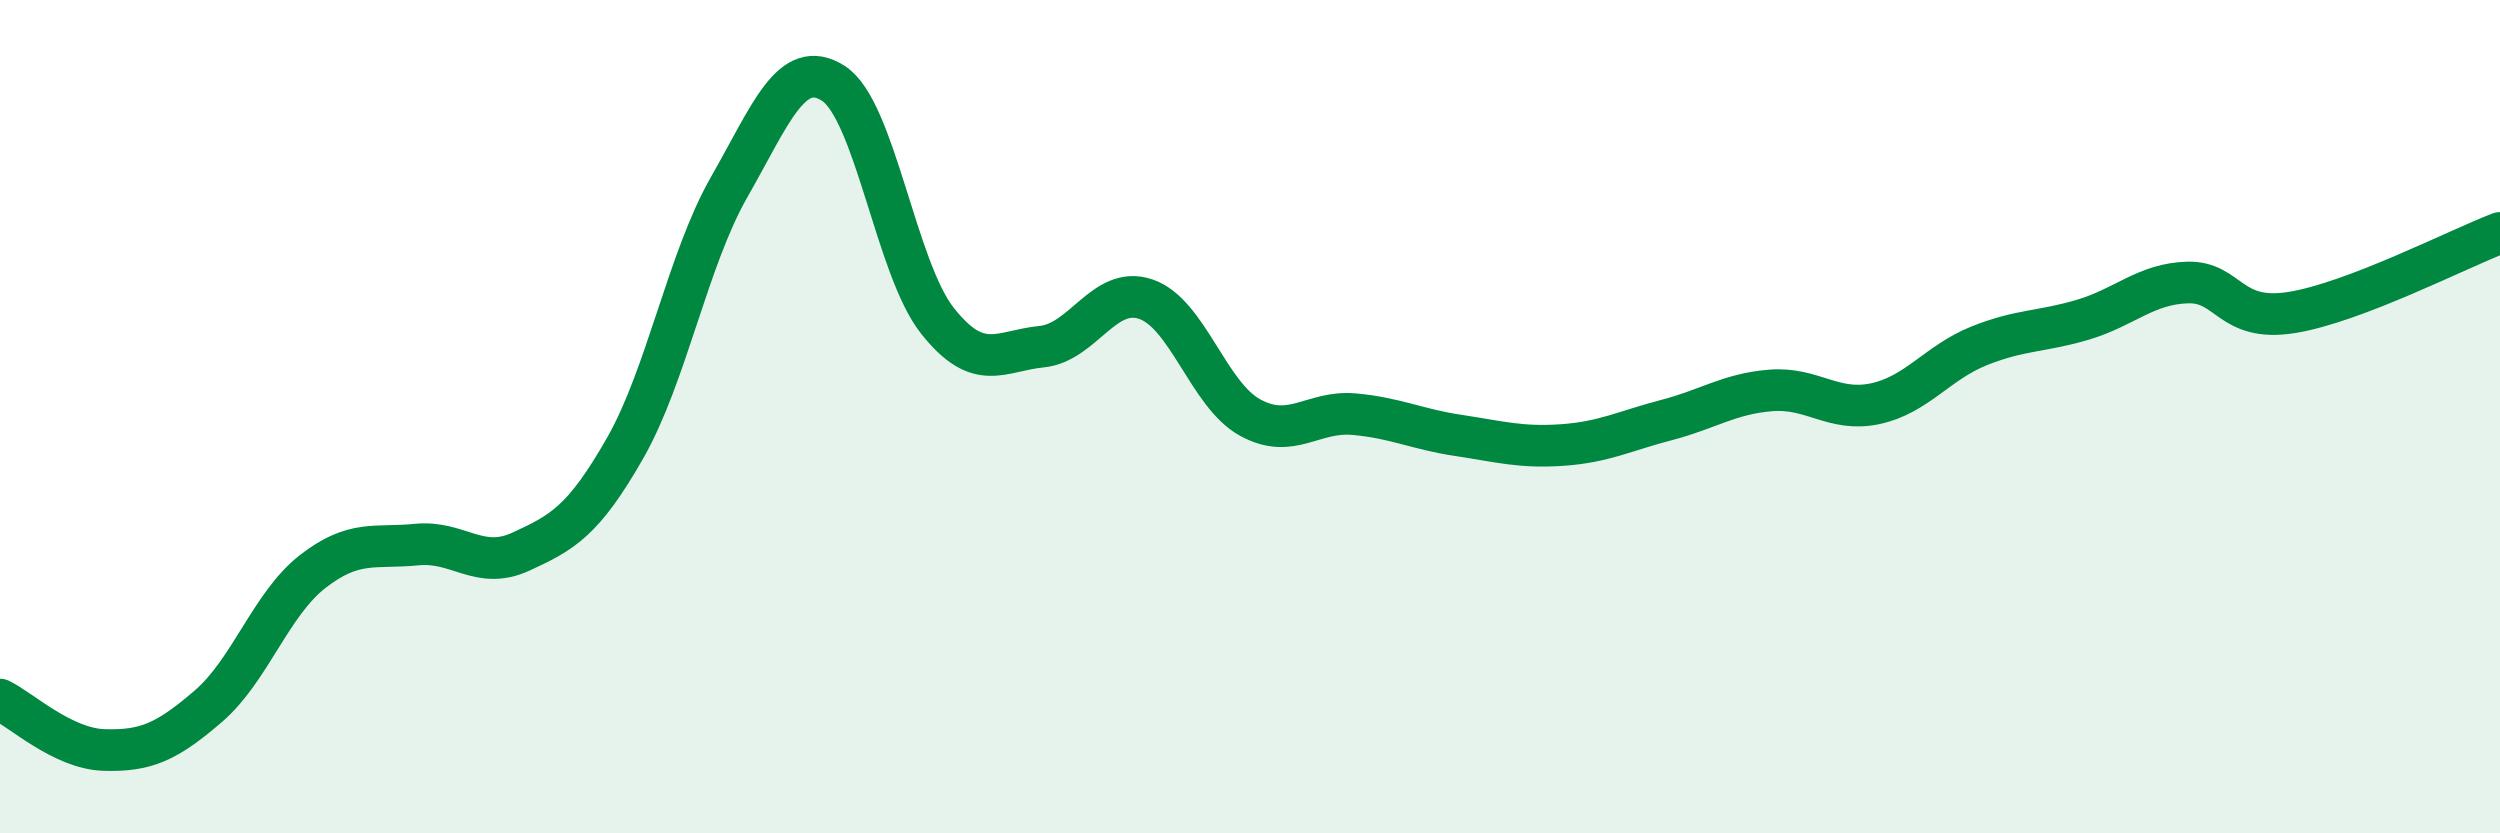
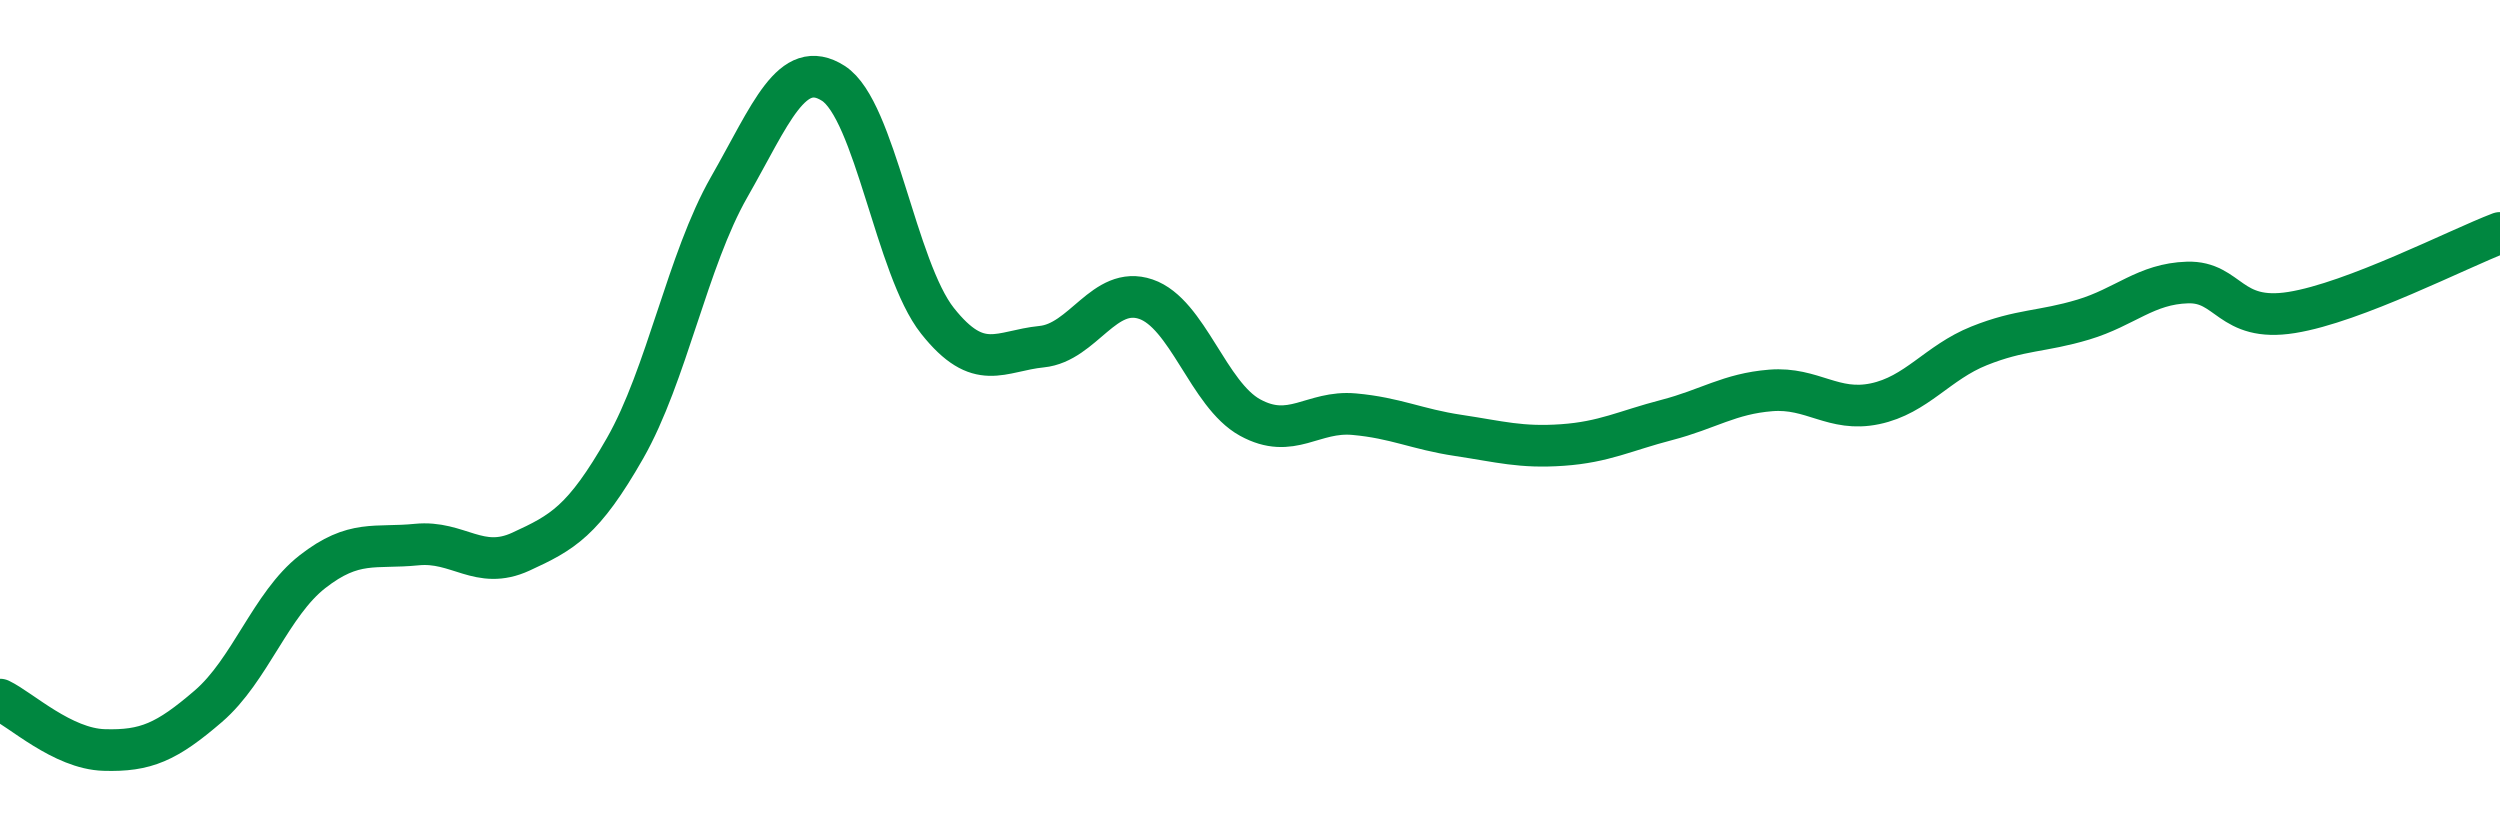
<svg xmlns="http://www.w3.org/2000/svg" width="60" height="20" viewBox="0 0 60 20">
-   <path d="M 0,16.79 C 0.5,17.03 1.5,17.97 2.5,18 C 3.5,18.03 4,17.81 5,16.95 C 6,16.09 6.5,14.5 7.5,13.72 C 8.5,12.94 9,13.17 10,13.07 C 11,12.97 11.5,13.7 12.5,13.24 C 13.5,12.78 14,12.51 15,10.76 C 16,9.01 16.5,6.24 17.5,4.49 C 18.5,2.74 19,1.36 20,2 C 21,2.64 21.5,6.44 22.5,7.7 C 23.5,8.96 24,8.42 25,8.32 C 26,8.22 26.5,6.84 27.5,7.18 C 28.5,7.52 29,9.47 30,10.02 C 31,10.57 31.5,9.85 32.5,9.94 C 33.5,10.03 34,10.3 35,10.45 C 36,10.6 36.5,10.75 37.5,10.68 C 38.5,10.61 39,10.34 40,10.08 C 41,9.82 41.5,9.45 42.5,9.37 C 43.5,9.29 44,9.9 45,9.69 C 46,9.48 46.5,8.7 47.5,8.3 C 48.5,7.9 49,7.97 50,7.67 C 51,7.37 51.5,6.81 52.5,6.78 C 53.5,6.75 53.5,7.74 55,7.5 C 56.5,7.26 59,5.97 60,5.59L60 20L0 20Z" fill="#008740" opacity="0.1" stroke-linecap="round" stroke-linejoin="round" />
  <path d="M 0,16.79 C 0.5,17.03 1.5,17.97 2.5,18 C 3.5,18.03 4,17.81 5,16.95 C 6,16.09 6.5,14.5 7.5,13.72 C 8.5,12.94 9,13.17 10,13.07 C 11,12.97 11.5,13.7 12.5,13.24 C 13.5,12.78 14,12.51 15,10.76 C 16,9.01 16.5,6.24 17.5,4.49 C 18.5,2.74 19,1.36 20,2 C 21,2.64 21.5,6.44 22.5,7.7 C 23.5,8.96 24,8.42 25,8.32 C 26,8.22 26.5,6.84 27.5,7.18 C 28.5,7.52 29,9.47 30,10.02 C 31,10.57 31.5,9.85 32.5,9.94 C 33.5,10.03 34,10.3 35,10.45 C 36,10.6 36.5,10.75 37.5,10.68 C 38.5,10.61 39,10.34 40,10.08 C 41,9.82 41.5,9.45 42.5,9.37 C 43.5,9.29 44,9.9 45,9.69 C 46,9.48 46.5,8.7 47.5,8.3 C 48.5,7.9 49,7.97 50,7.67 C 51,7.37 51.5,6.81 52.5,6.78 C 53.5,6.75 53.5,7.74 55,7.5 C 56.5,7.26 59,5.97 60,5.59" stroke="#008740" stroke-width="1" fill="none" stroke-linecap="round" stroke-linejoin="round" />
</svg>